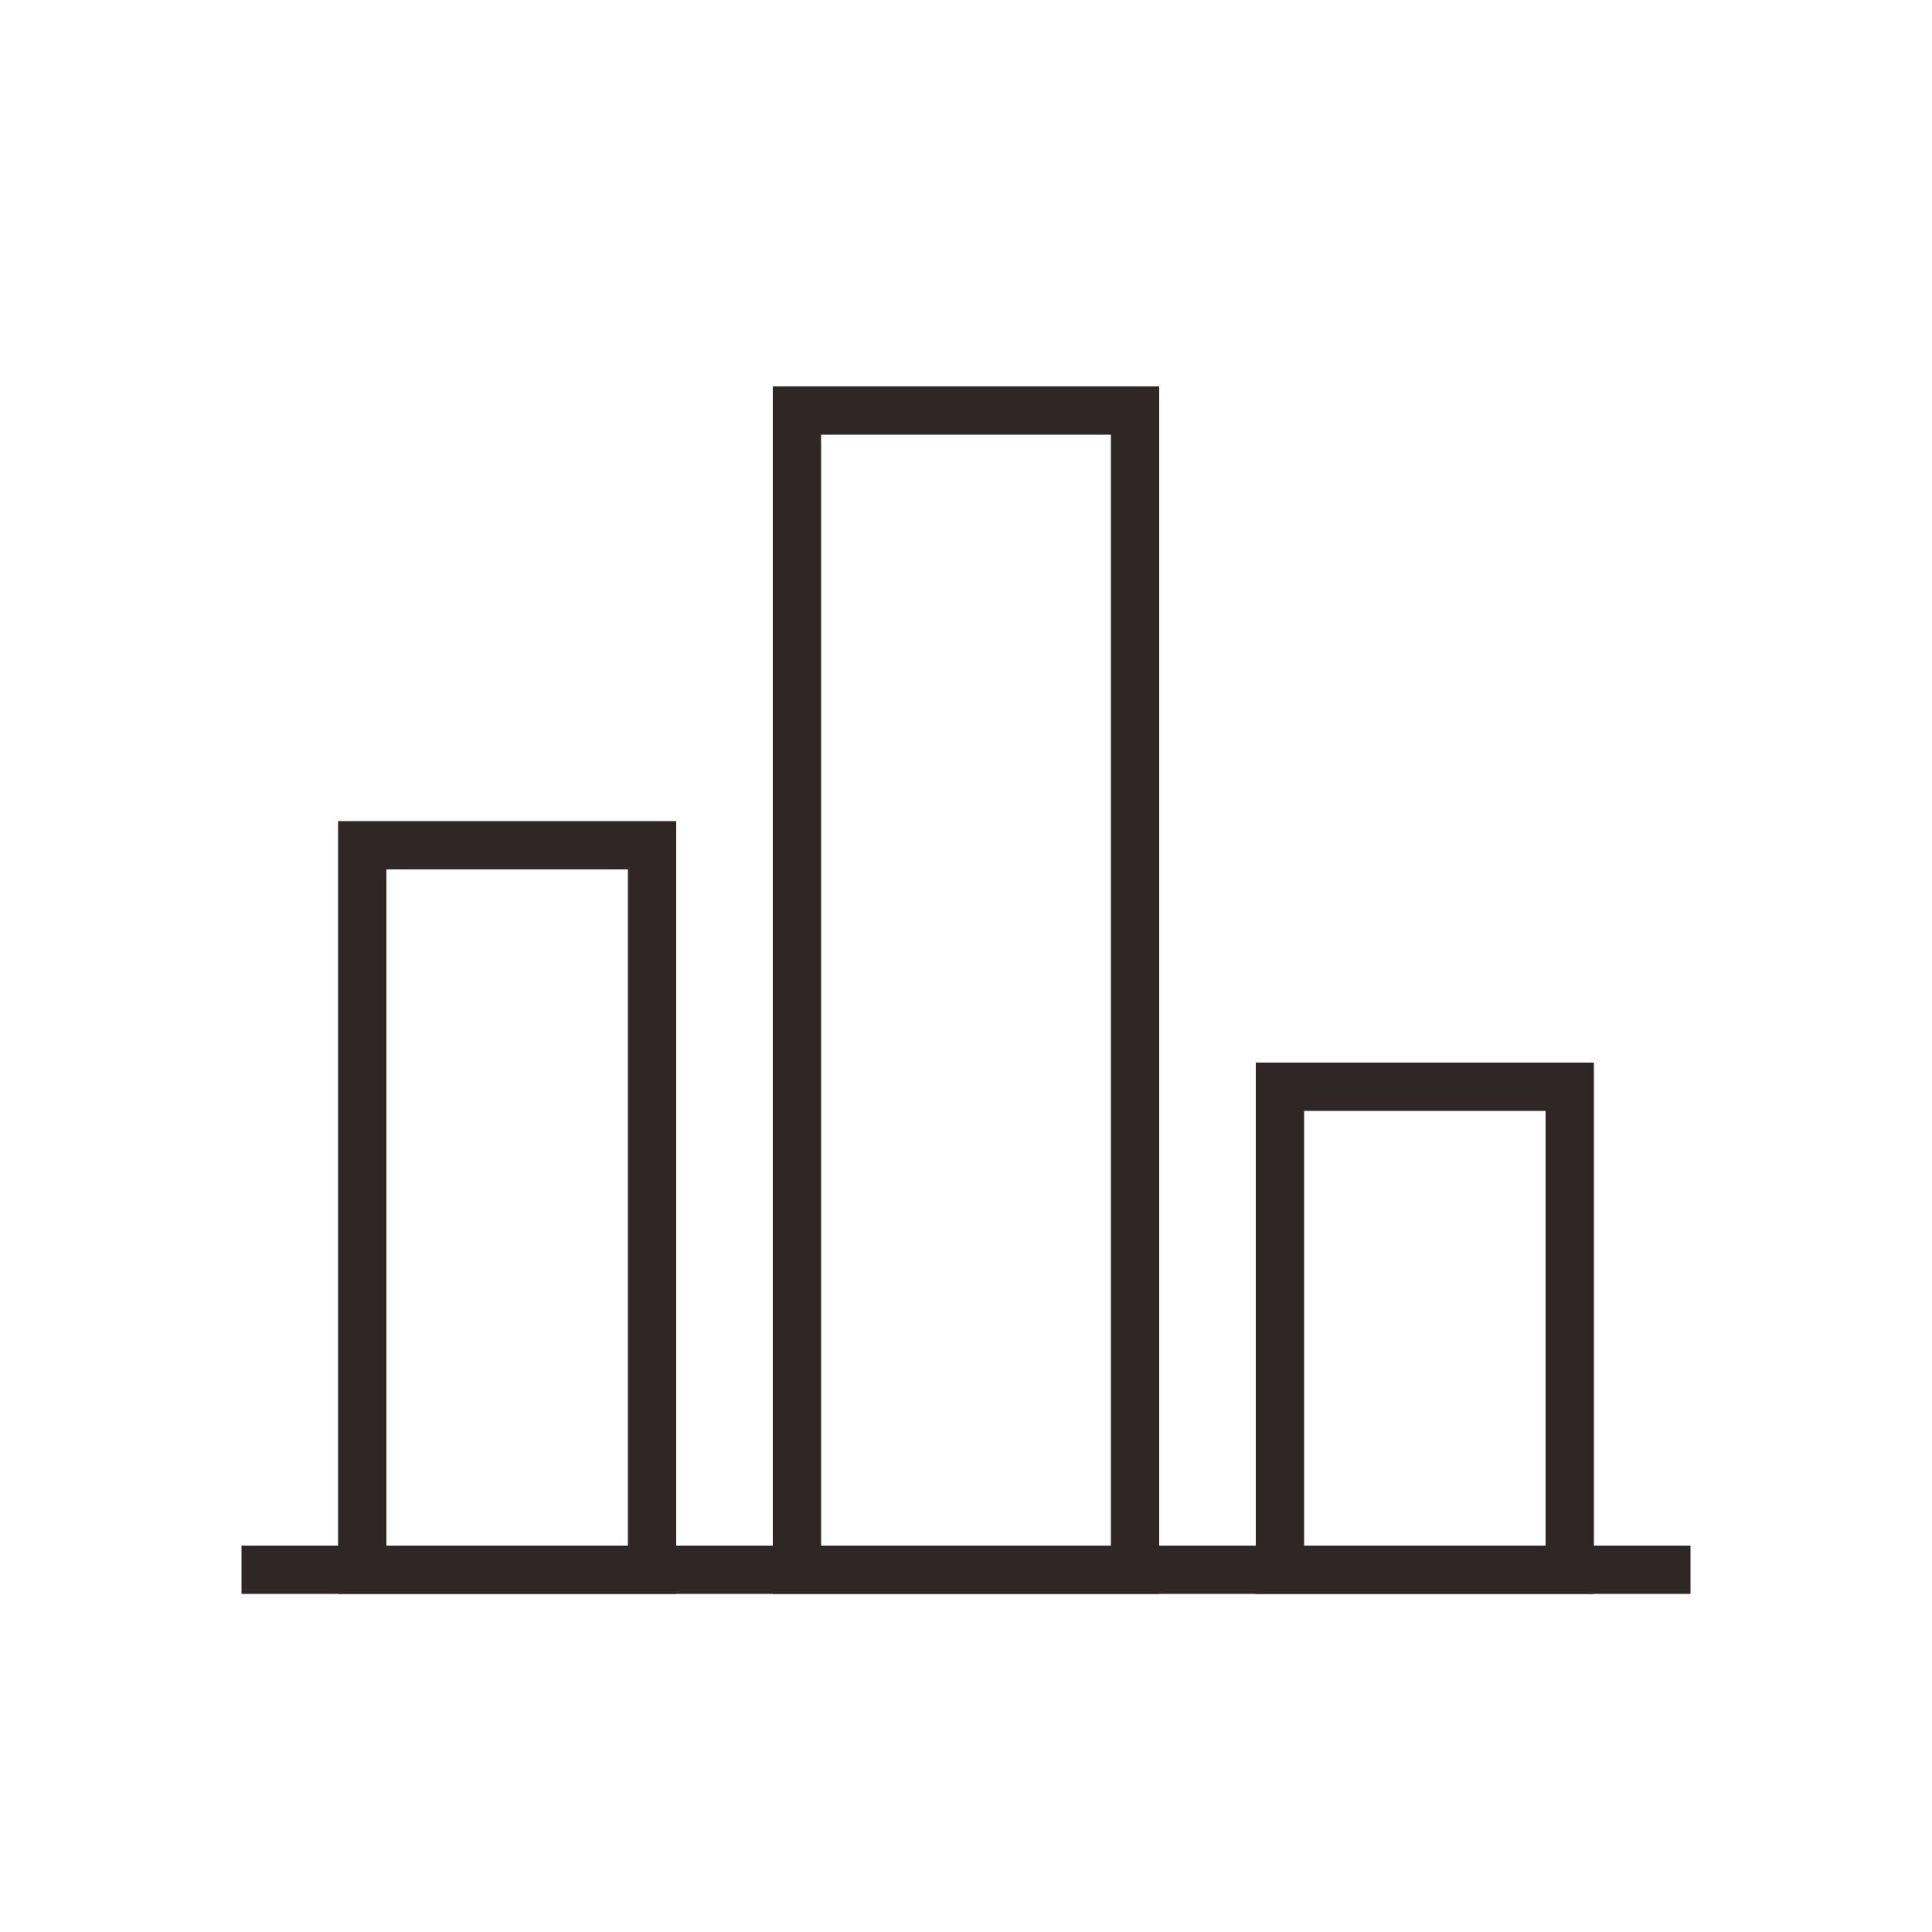
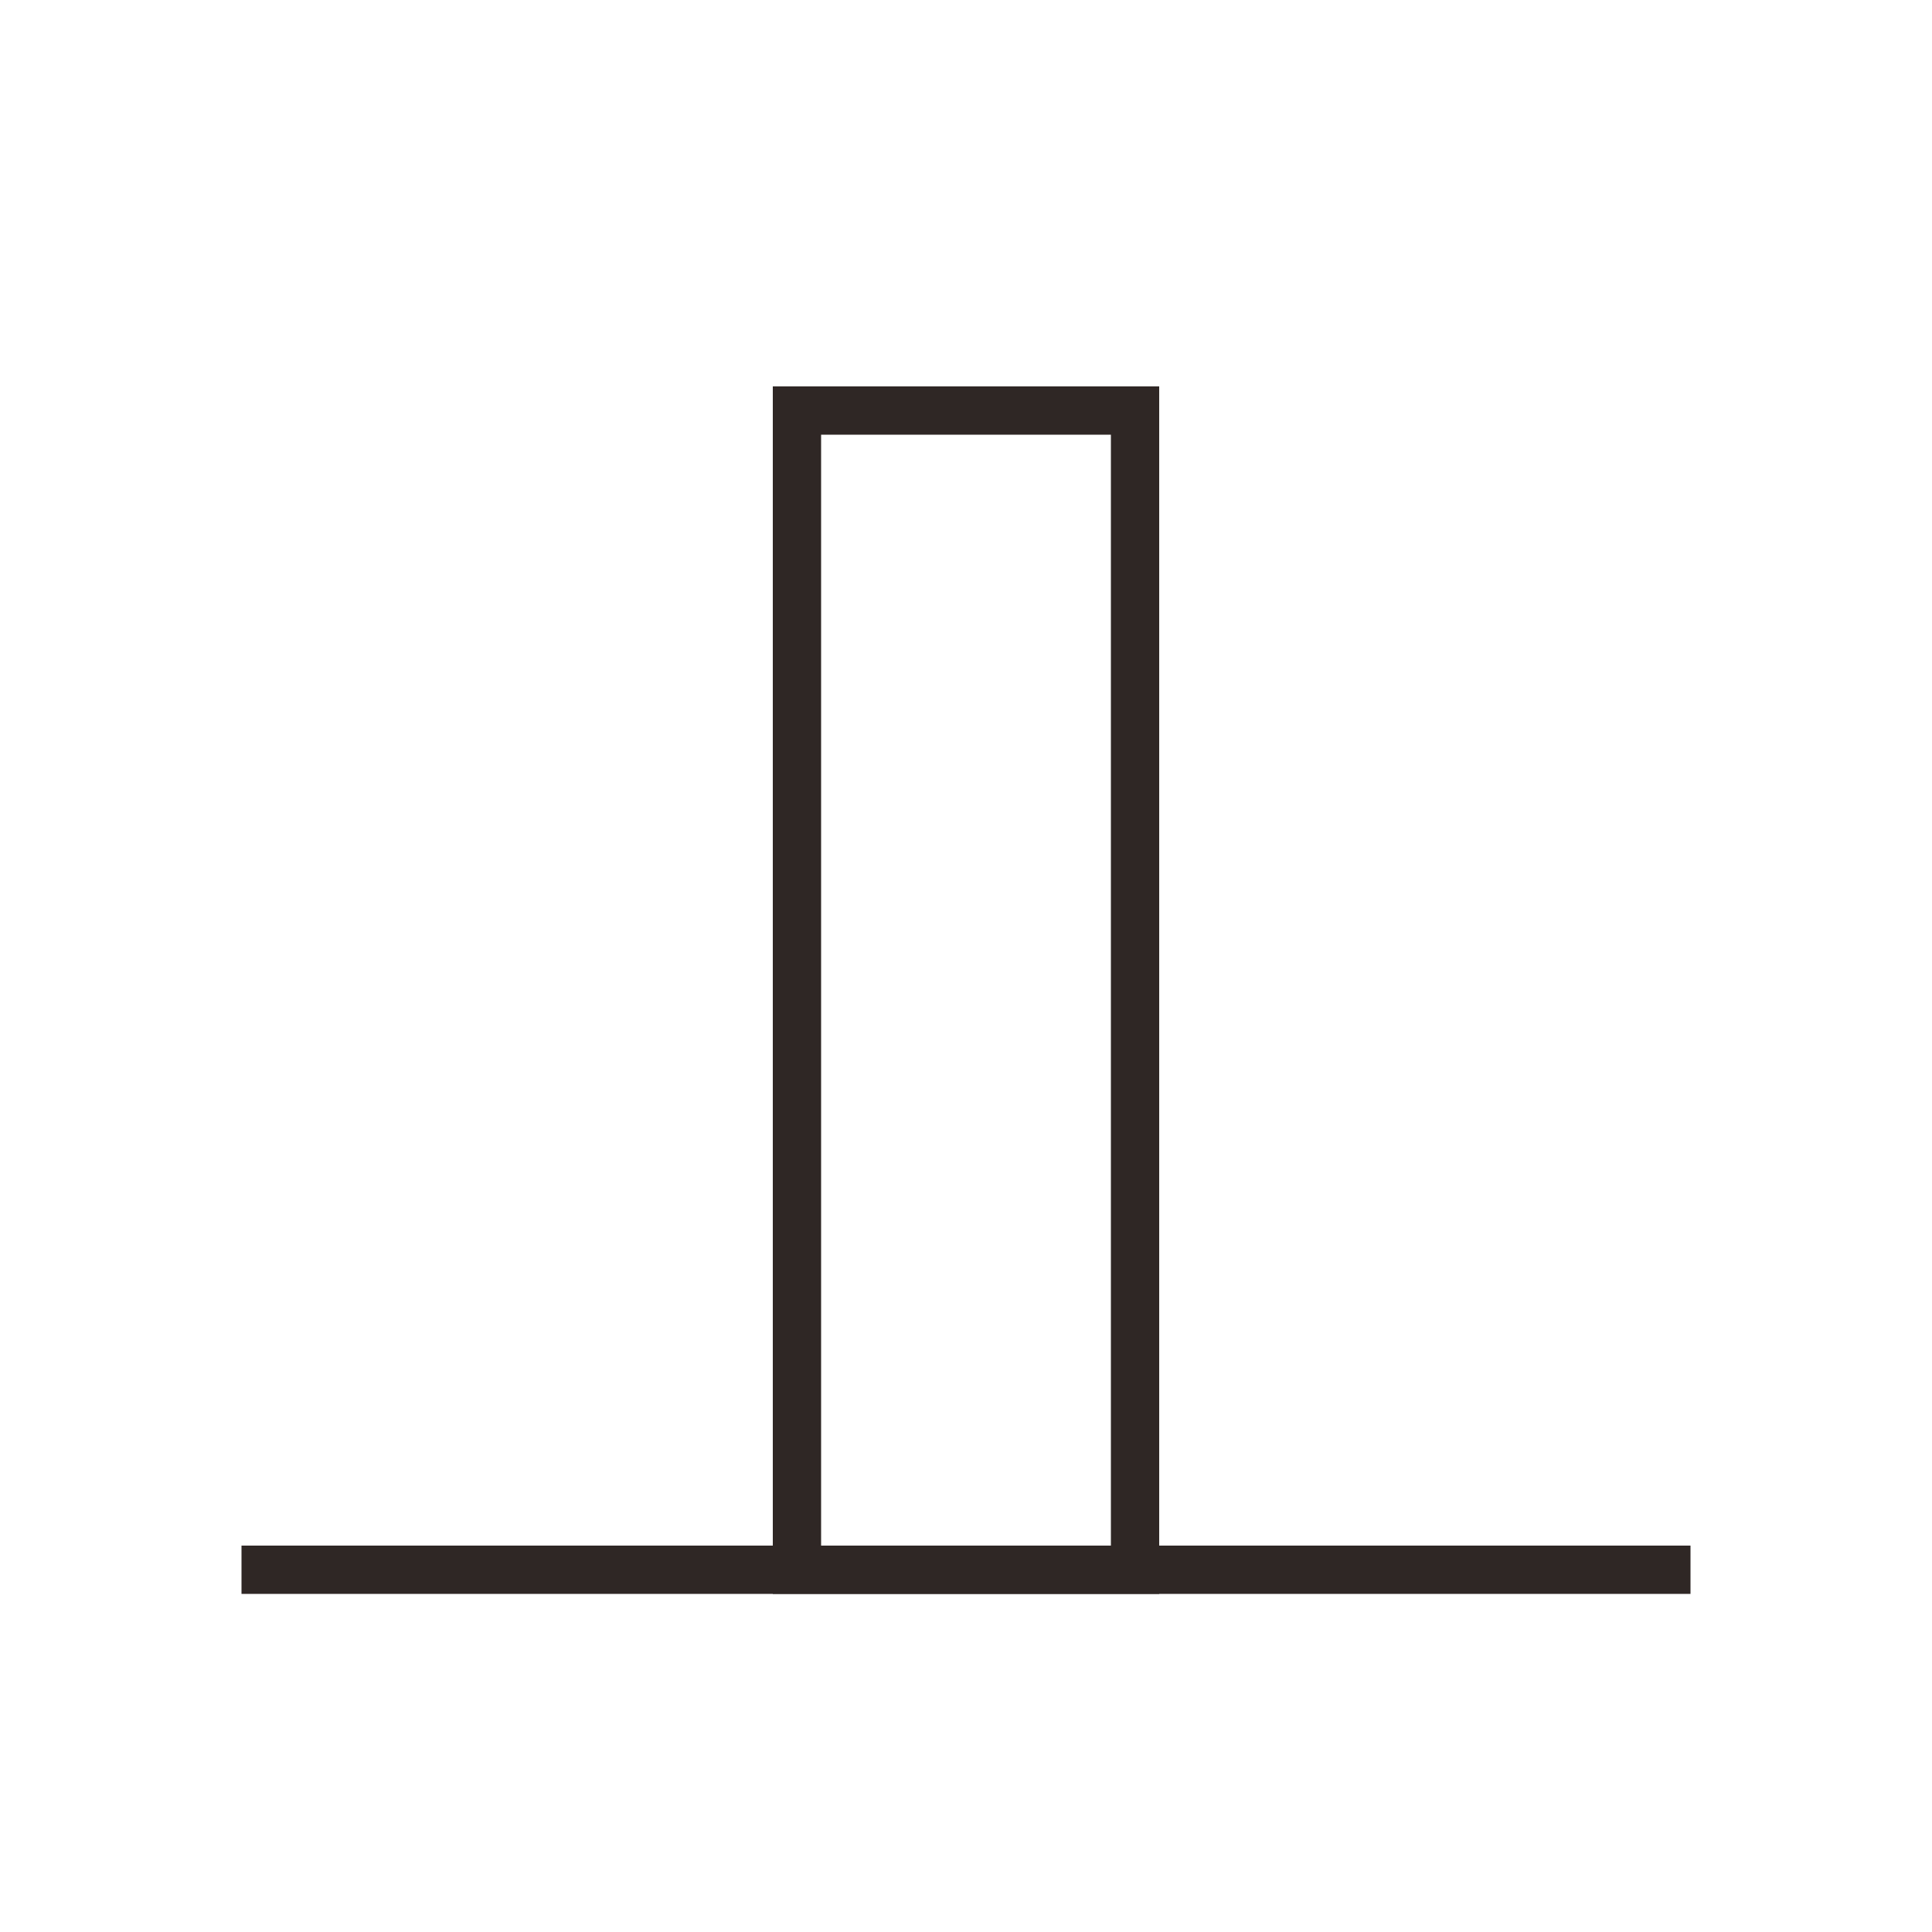
<svg xmlns="http://www.w3.org/2000/svg" width="40px" height="40px" viewBox="0 0 40 40" version="1.1">
  <title>LLJK_GN_qqdzfx</title>
  <desc>Created with Sketch.</desc>
  <g id="WiseAPM-Detector" stroke="none" stroke-width="1" fill="none" fill-rule="evenodd">
    <g transform="translate(-451, -1361)" id="产品解决方案">
      <g transform="translate(451, 1089)">
        <g id="Group-10" transform="translate(0, 272)">
          <g id="icon3/84">
            <g id="OLTP_GN_hy">
              <g id="Group" transform="translate(5, 8)">
                <polygon id="Rectangle-8" fill="#2F2725" points="0 24 30 24 30 25 0 25" />
-                 <rect id="Rectangle-9" stroke="#2F2725" x="2.5" y="9.5" width="6" height="15" />
                <rect id="Rectangle-9-Copy" stroke="#2F2725" x="11.5" y="0.5" width="7" height="24" />
-                 <rect id="Rectangle-9-Copy-2" stroke="#2F2725" x="21.5" y="14.5" width="6" height="10" />
              </g>
            </g>
          </g>
        </g>
      </g>
    </g>
  </g>
</svg>